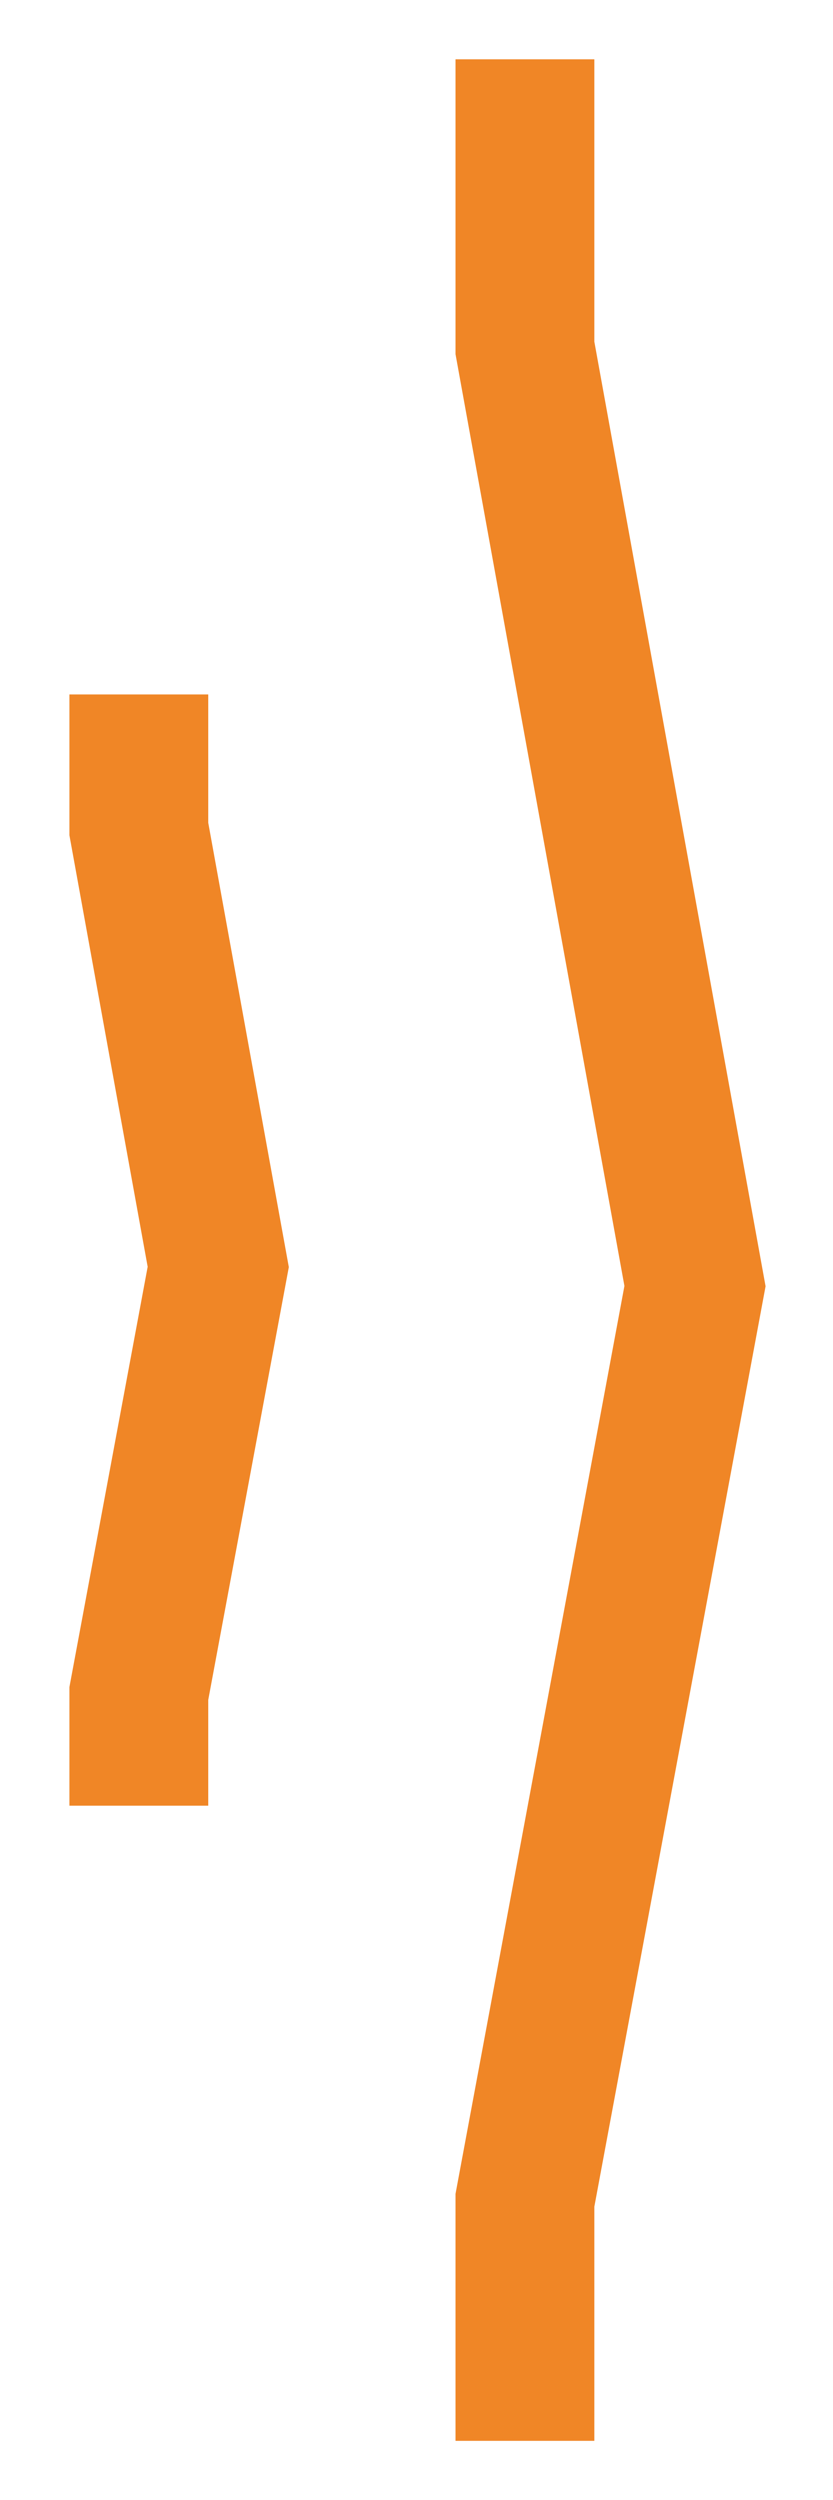
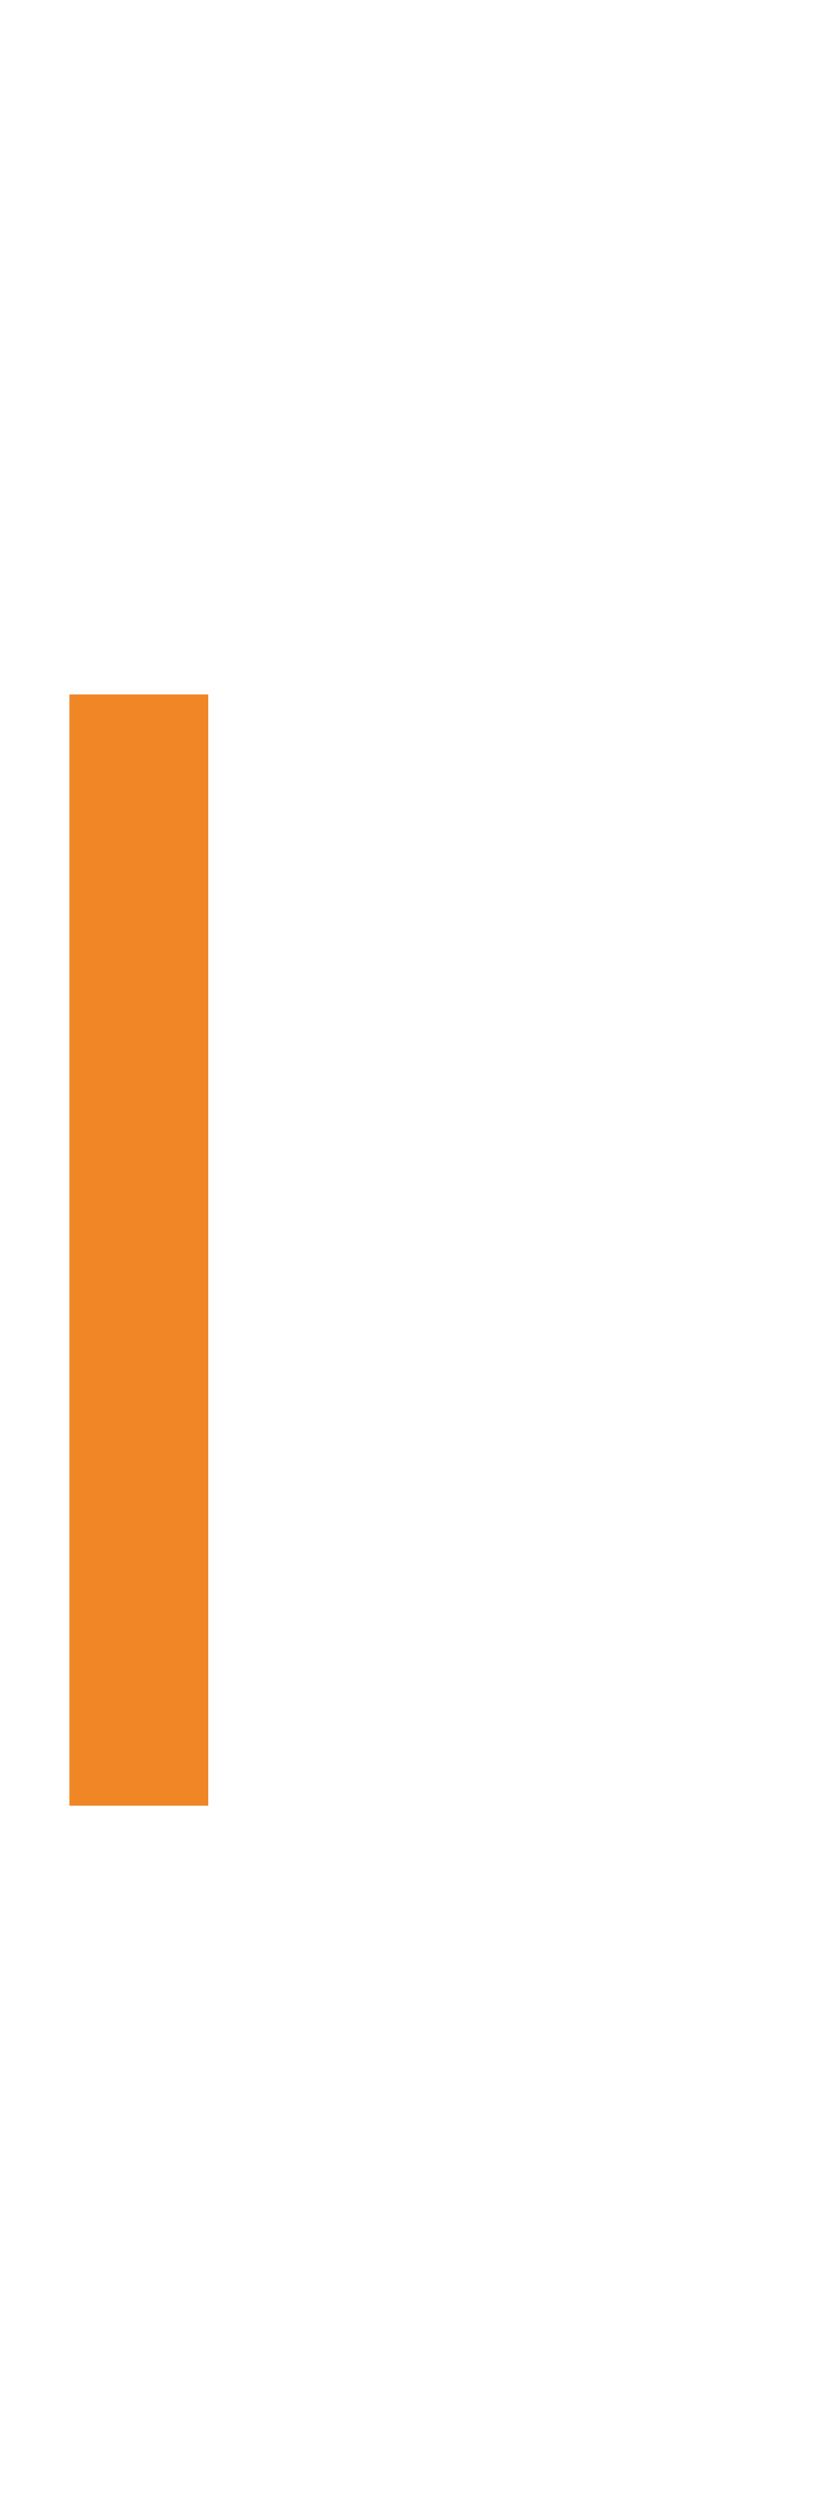
<svg xmlns="http://www.w3.org/2000/svg" width="6" height="18" viewBox="0 0 6 18" fill="none">
-   <path d="M3.781 0.427V2.505L5.006 9.26L3.781 15.842V17.574" stroke="#F08626" />
-   <path d="M1 5V5.969L1.572 9.122L1 12.193V13.001" stroke="#F08626" />
+   <path d="M1 5V5.969L1 12.193V13.001" stroke="#F08626" />
</svg>